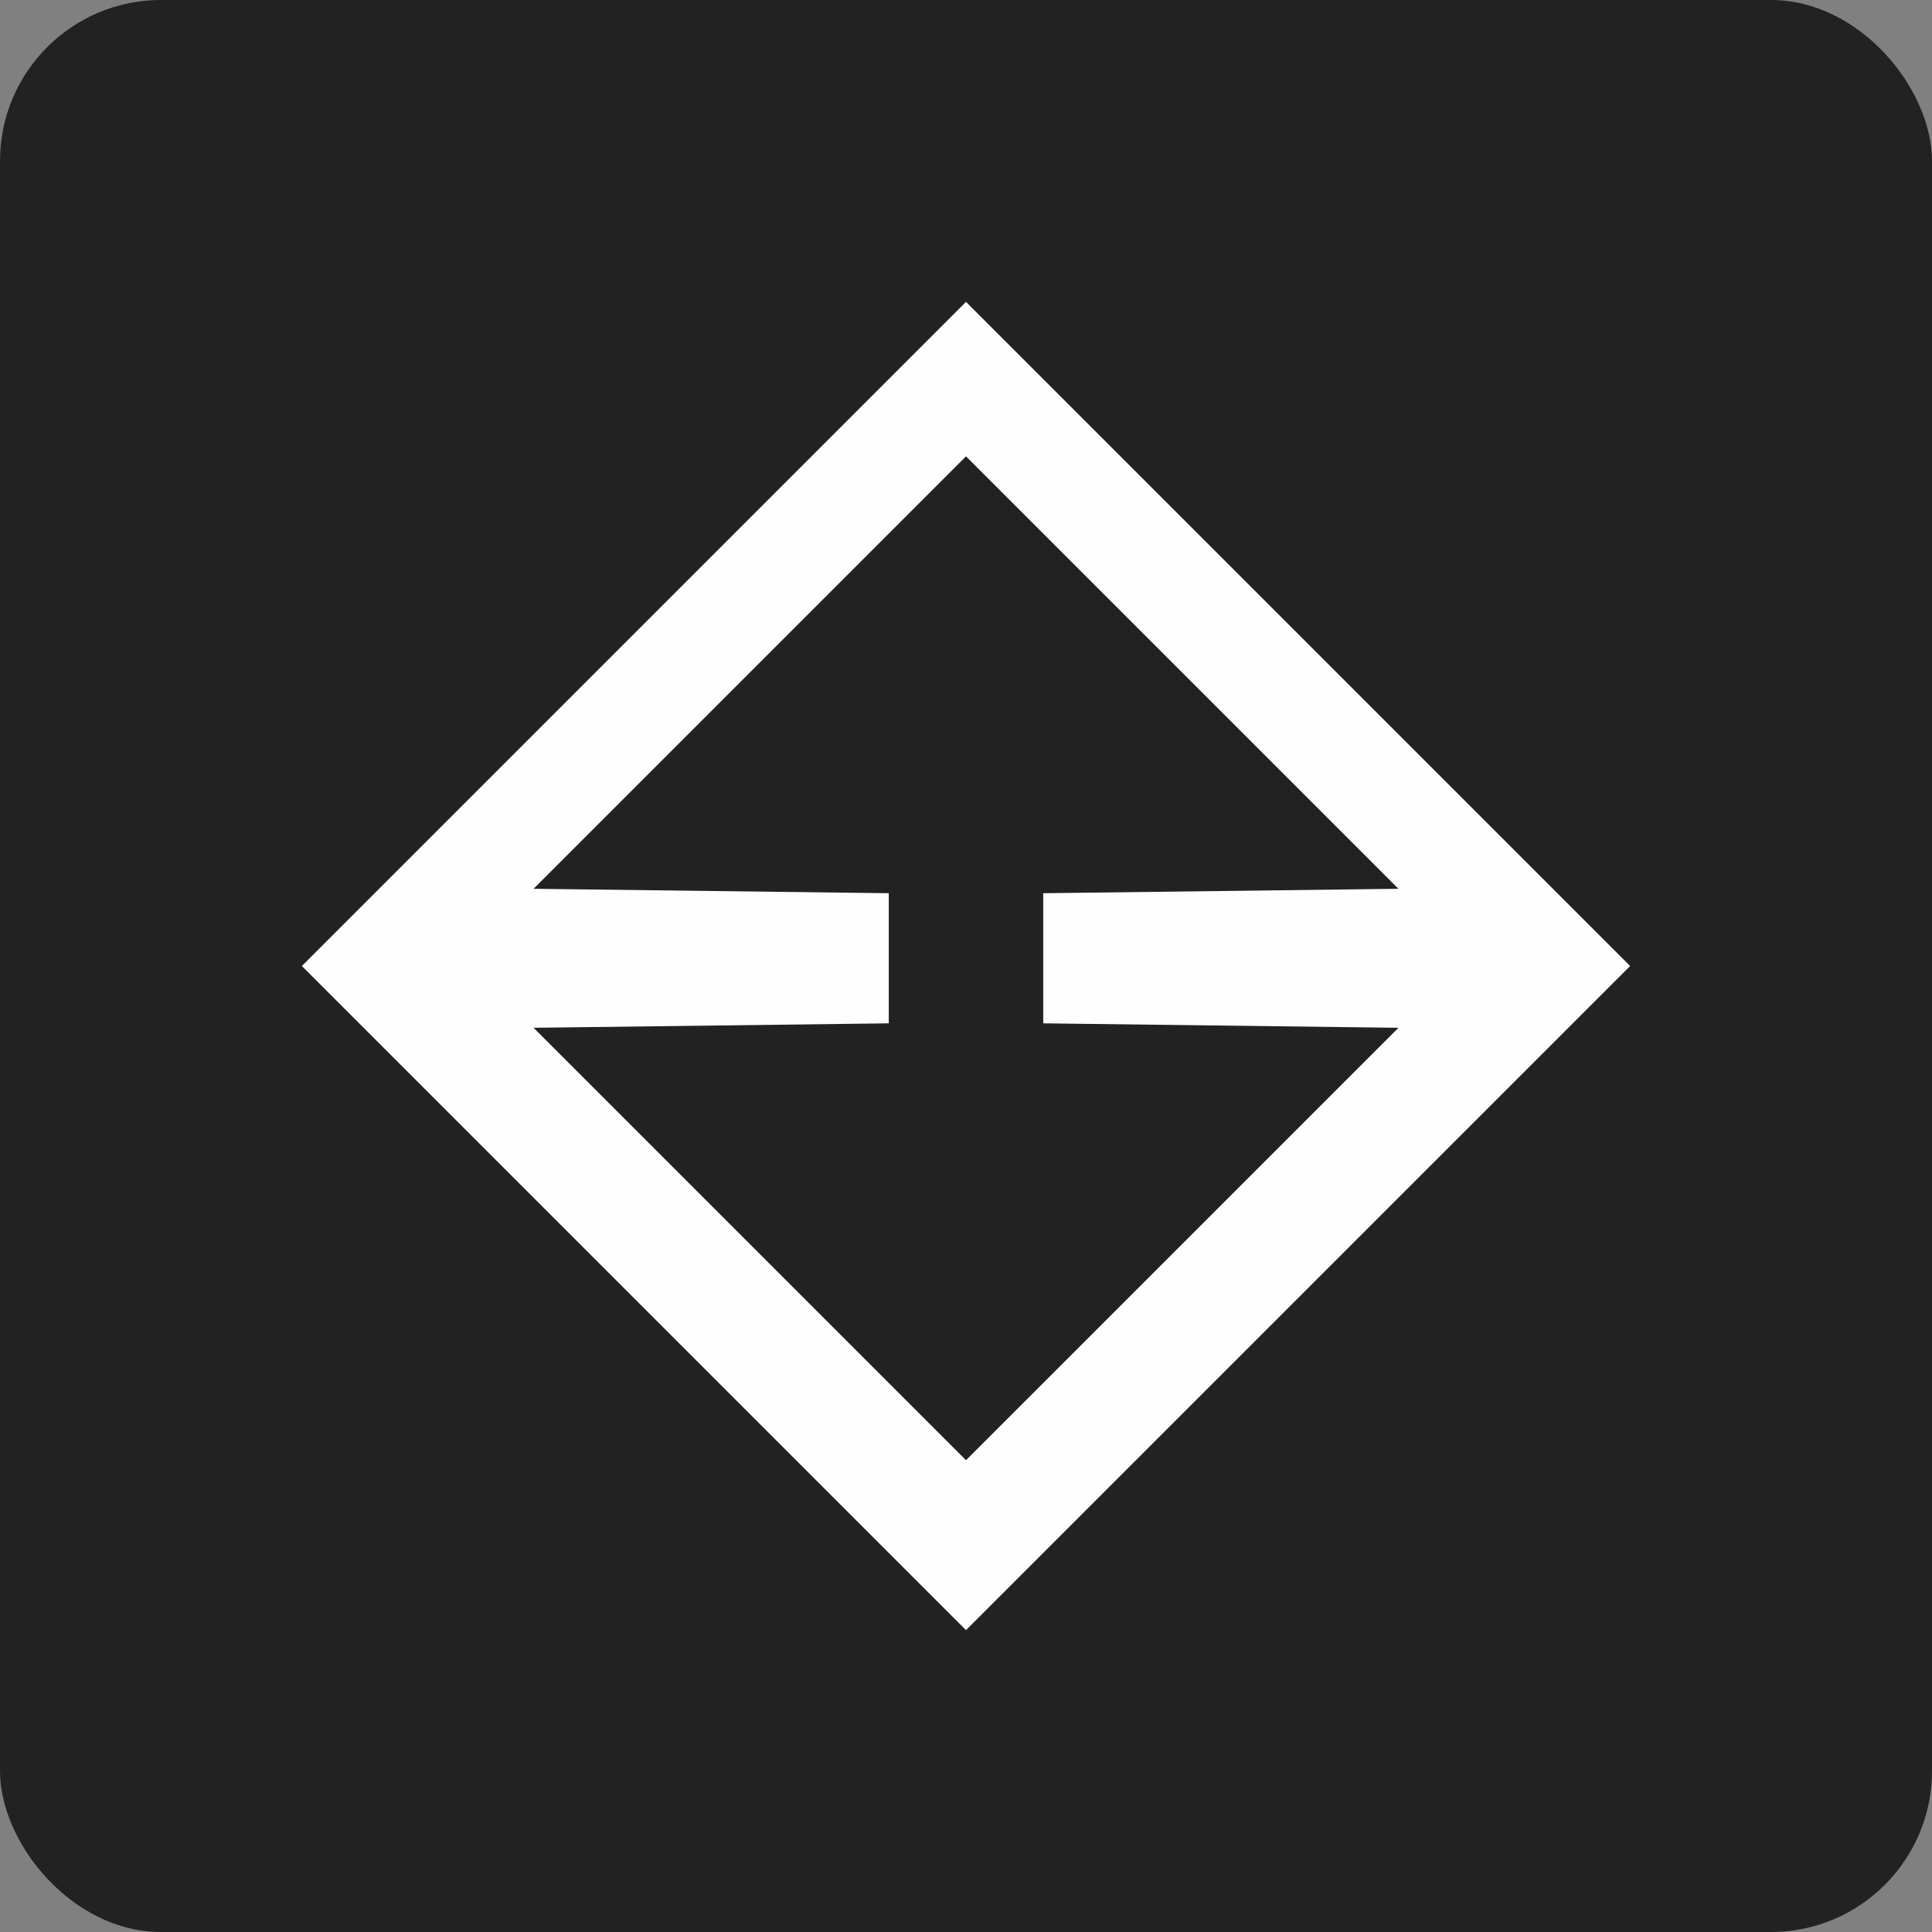
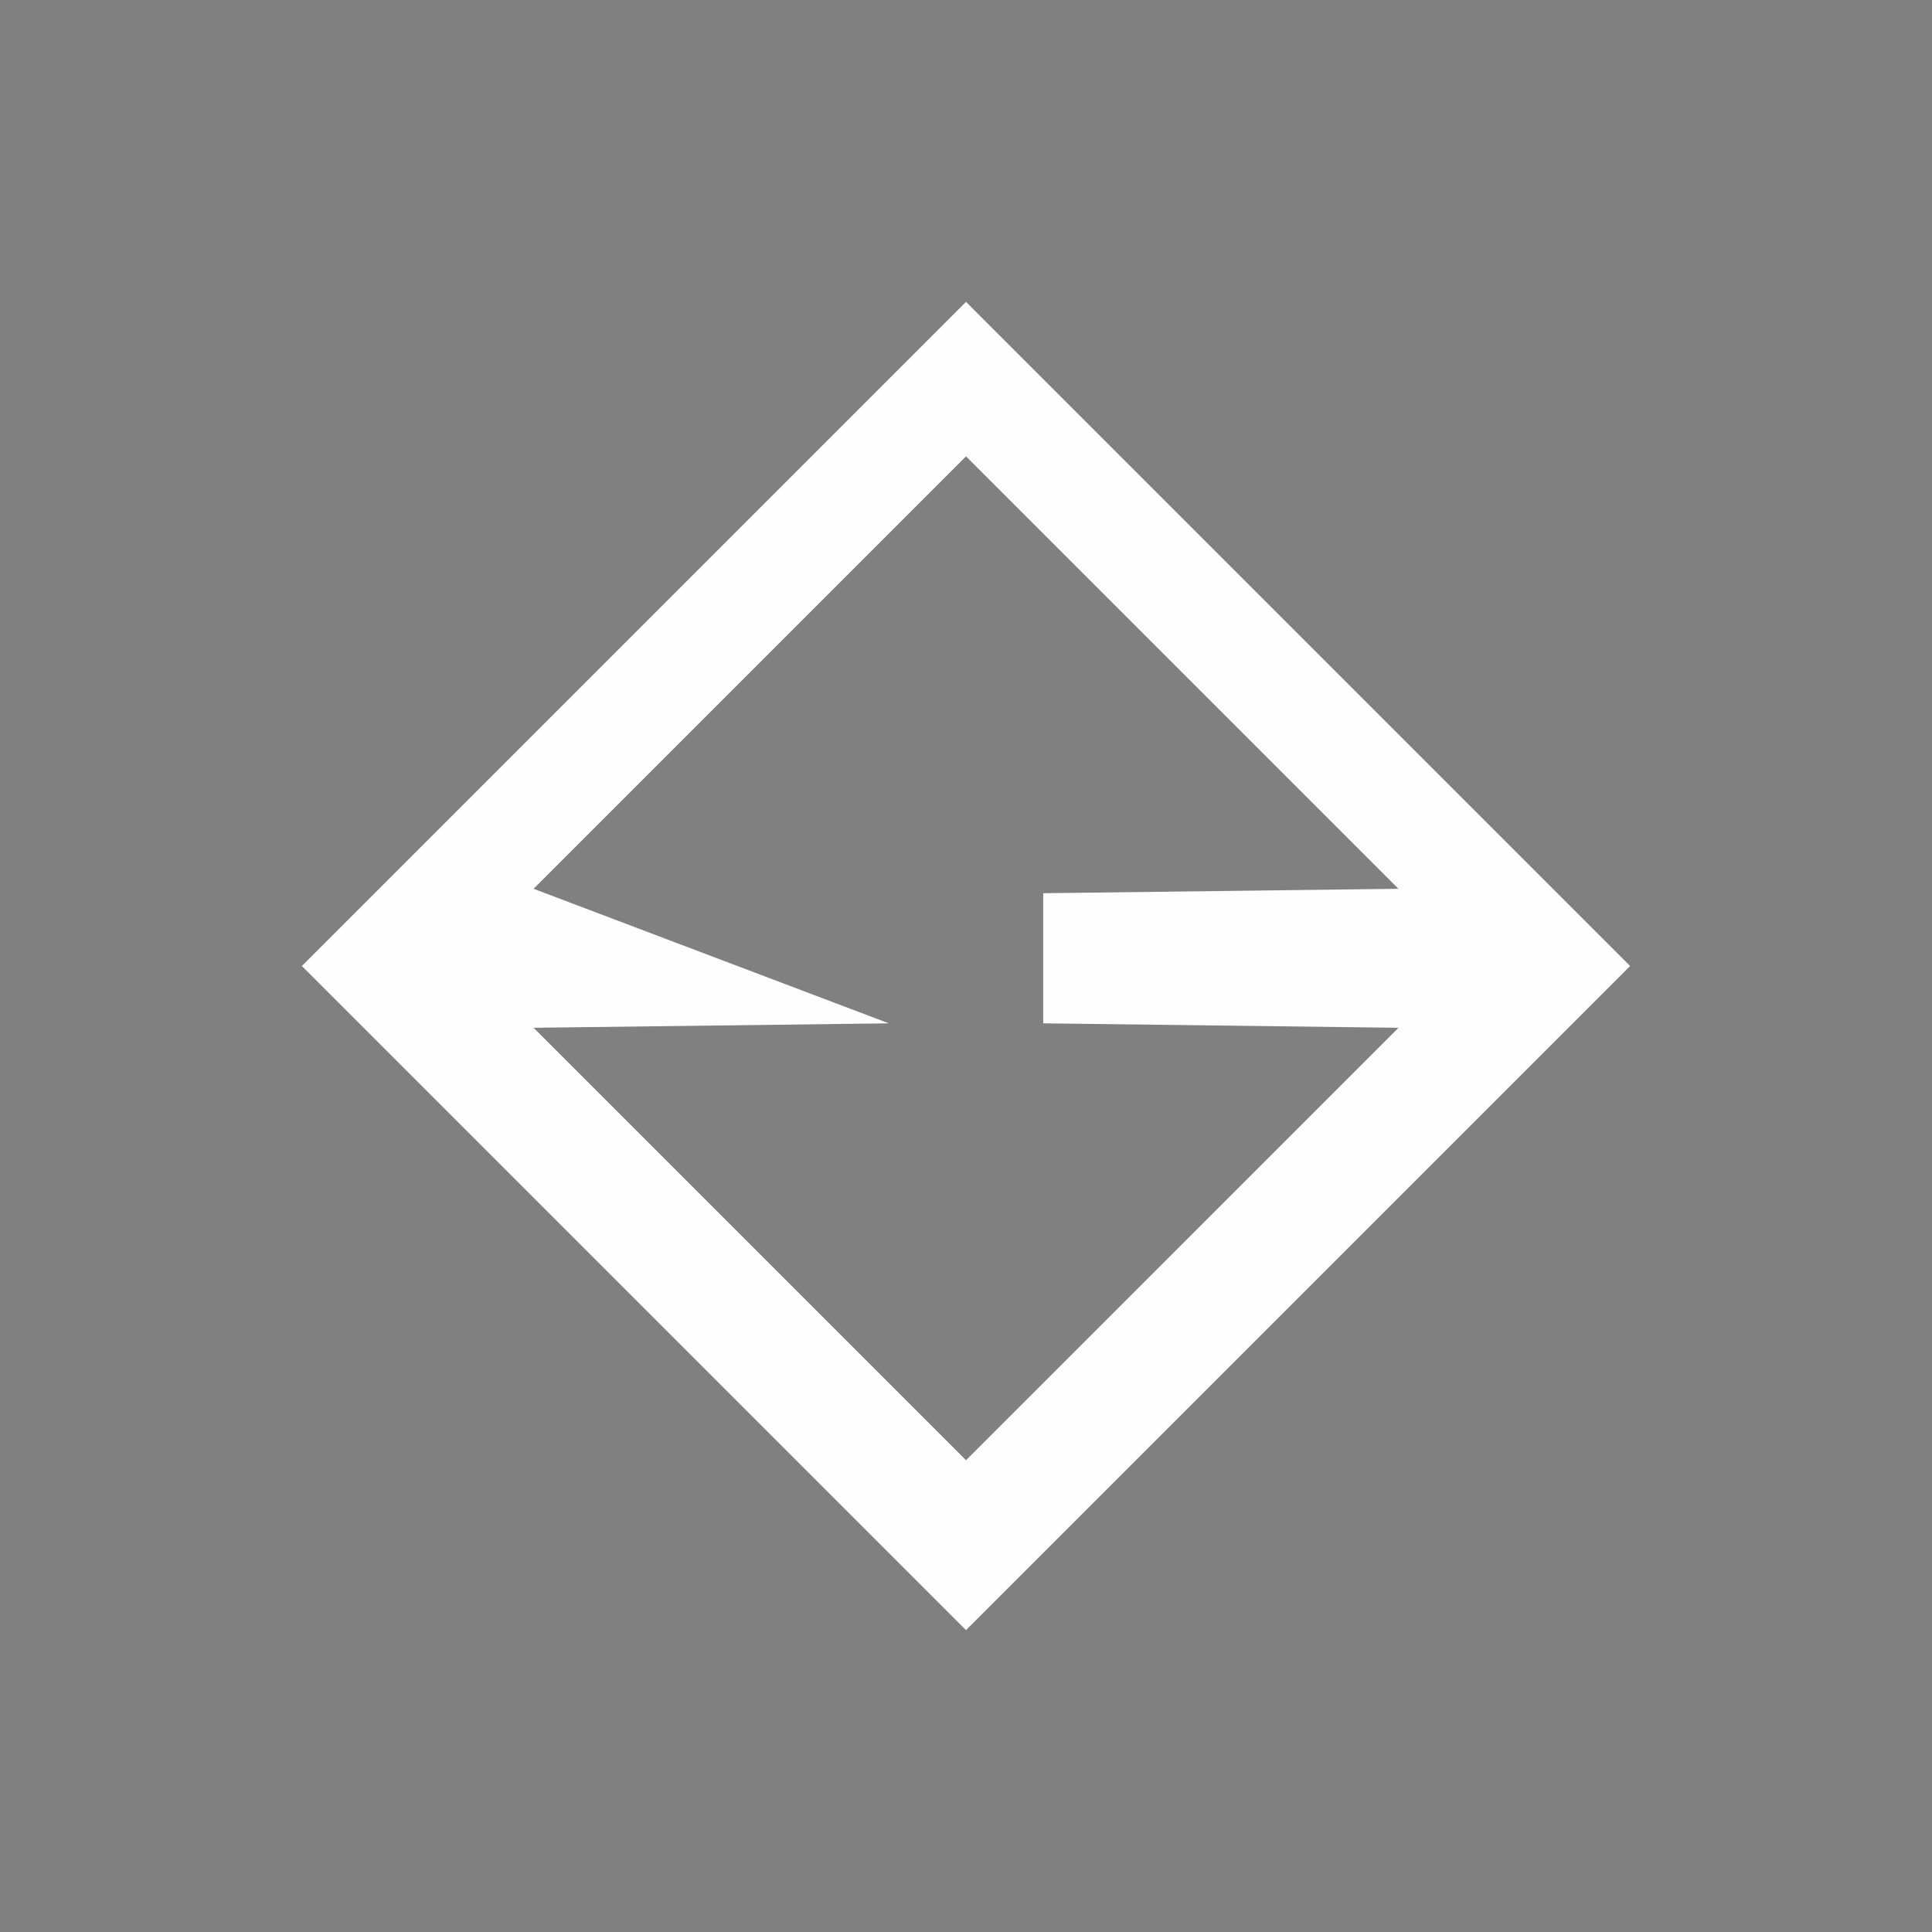
<svg xmlns="http://www.w3.org/2000/svg" width="96" height="96" viewBox="0 0 96 96" fill="none">
  <rect x="0" y="0" width="96" height="96" fill="#808080" stroke="none" />
-   <rect width="96" height="96" rx="8" fill="#222222" />
-   <path fill-rule="evenodd" clip-rule="evenodd" d="M48 81L81 48L48 15L15 48L48 81ZM69.488 44.163L51.837 44.384V50.849L69.489 51.07L48 72.558L26.512 51.07L44.163 50.849V44.384L26.512 44.163L48 22.675L69.488 44.163Z" fill="#FEFEFE" />
+   <path fill-rule="evenodd" clip-rule="evenodd" d="M48 81L81 48L48 15L15 48L48 81ZM69.488 44.163L51.837 44.384V50.849L69.489 51.07L48 72.558L26.512 51.07L44.163 50.849L26.512 44.163L48 22.675L69.488 44.163Z" fill="#FEFEFE" />
</svg>